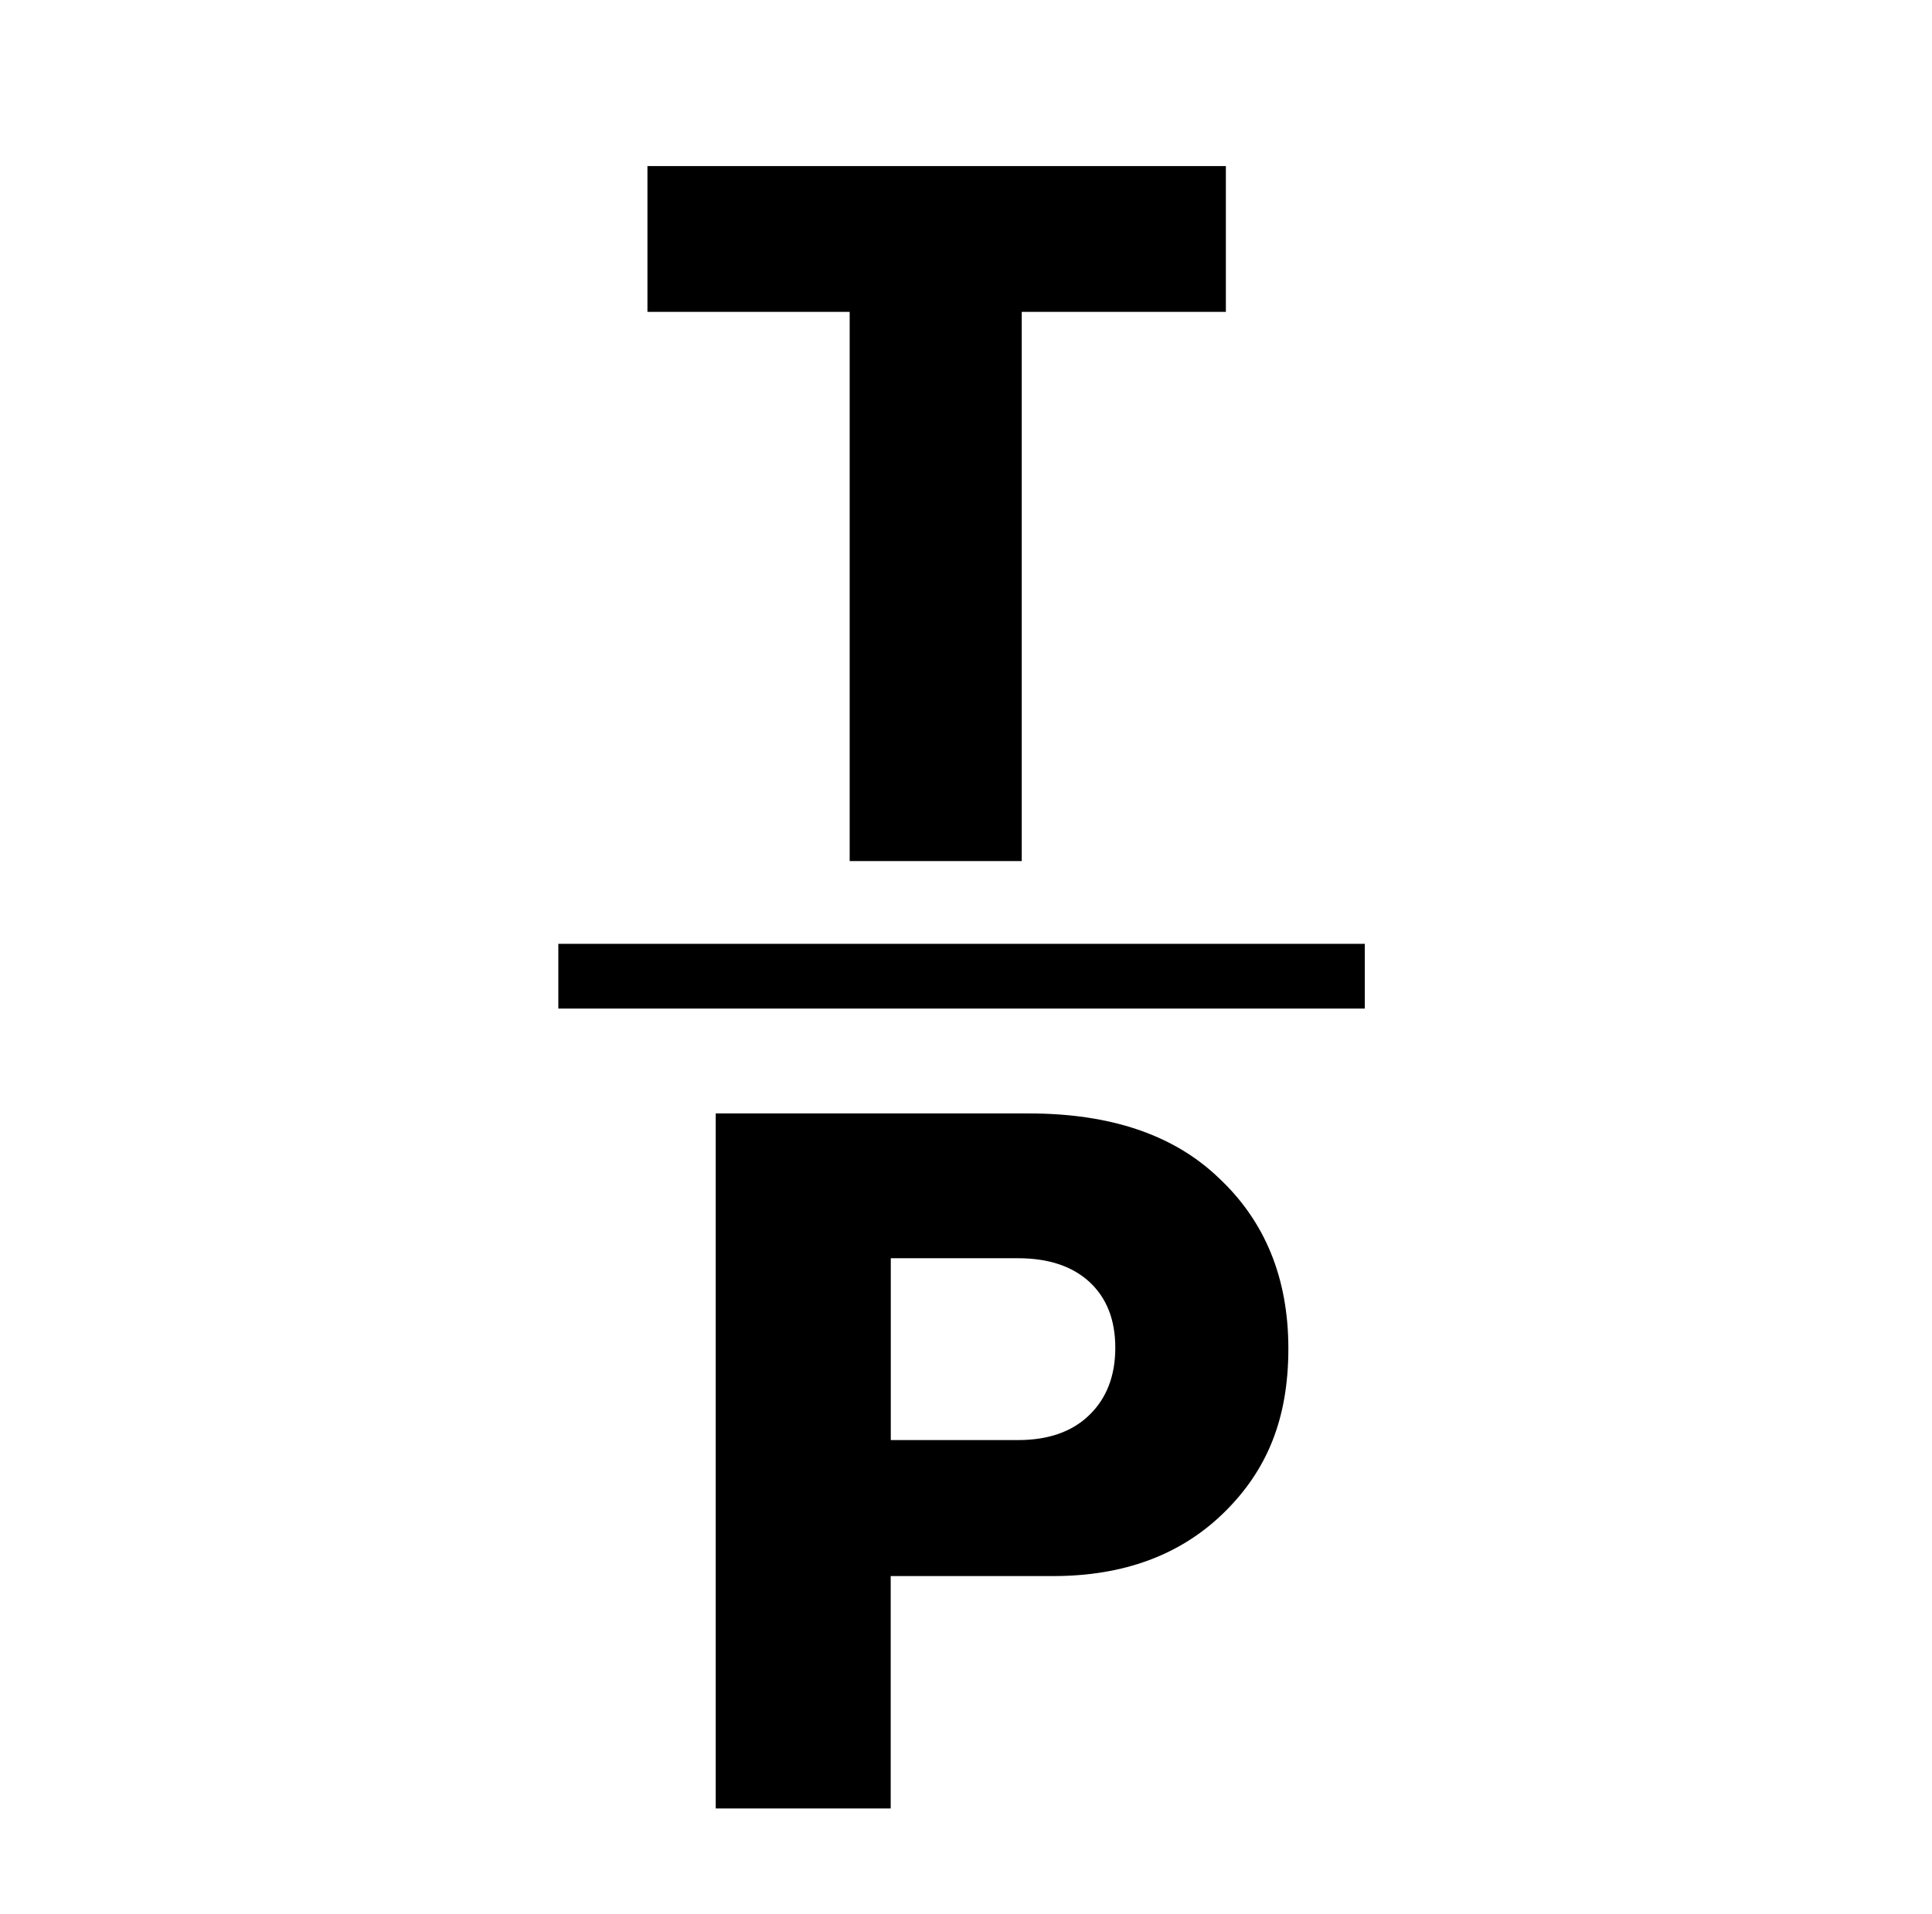
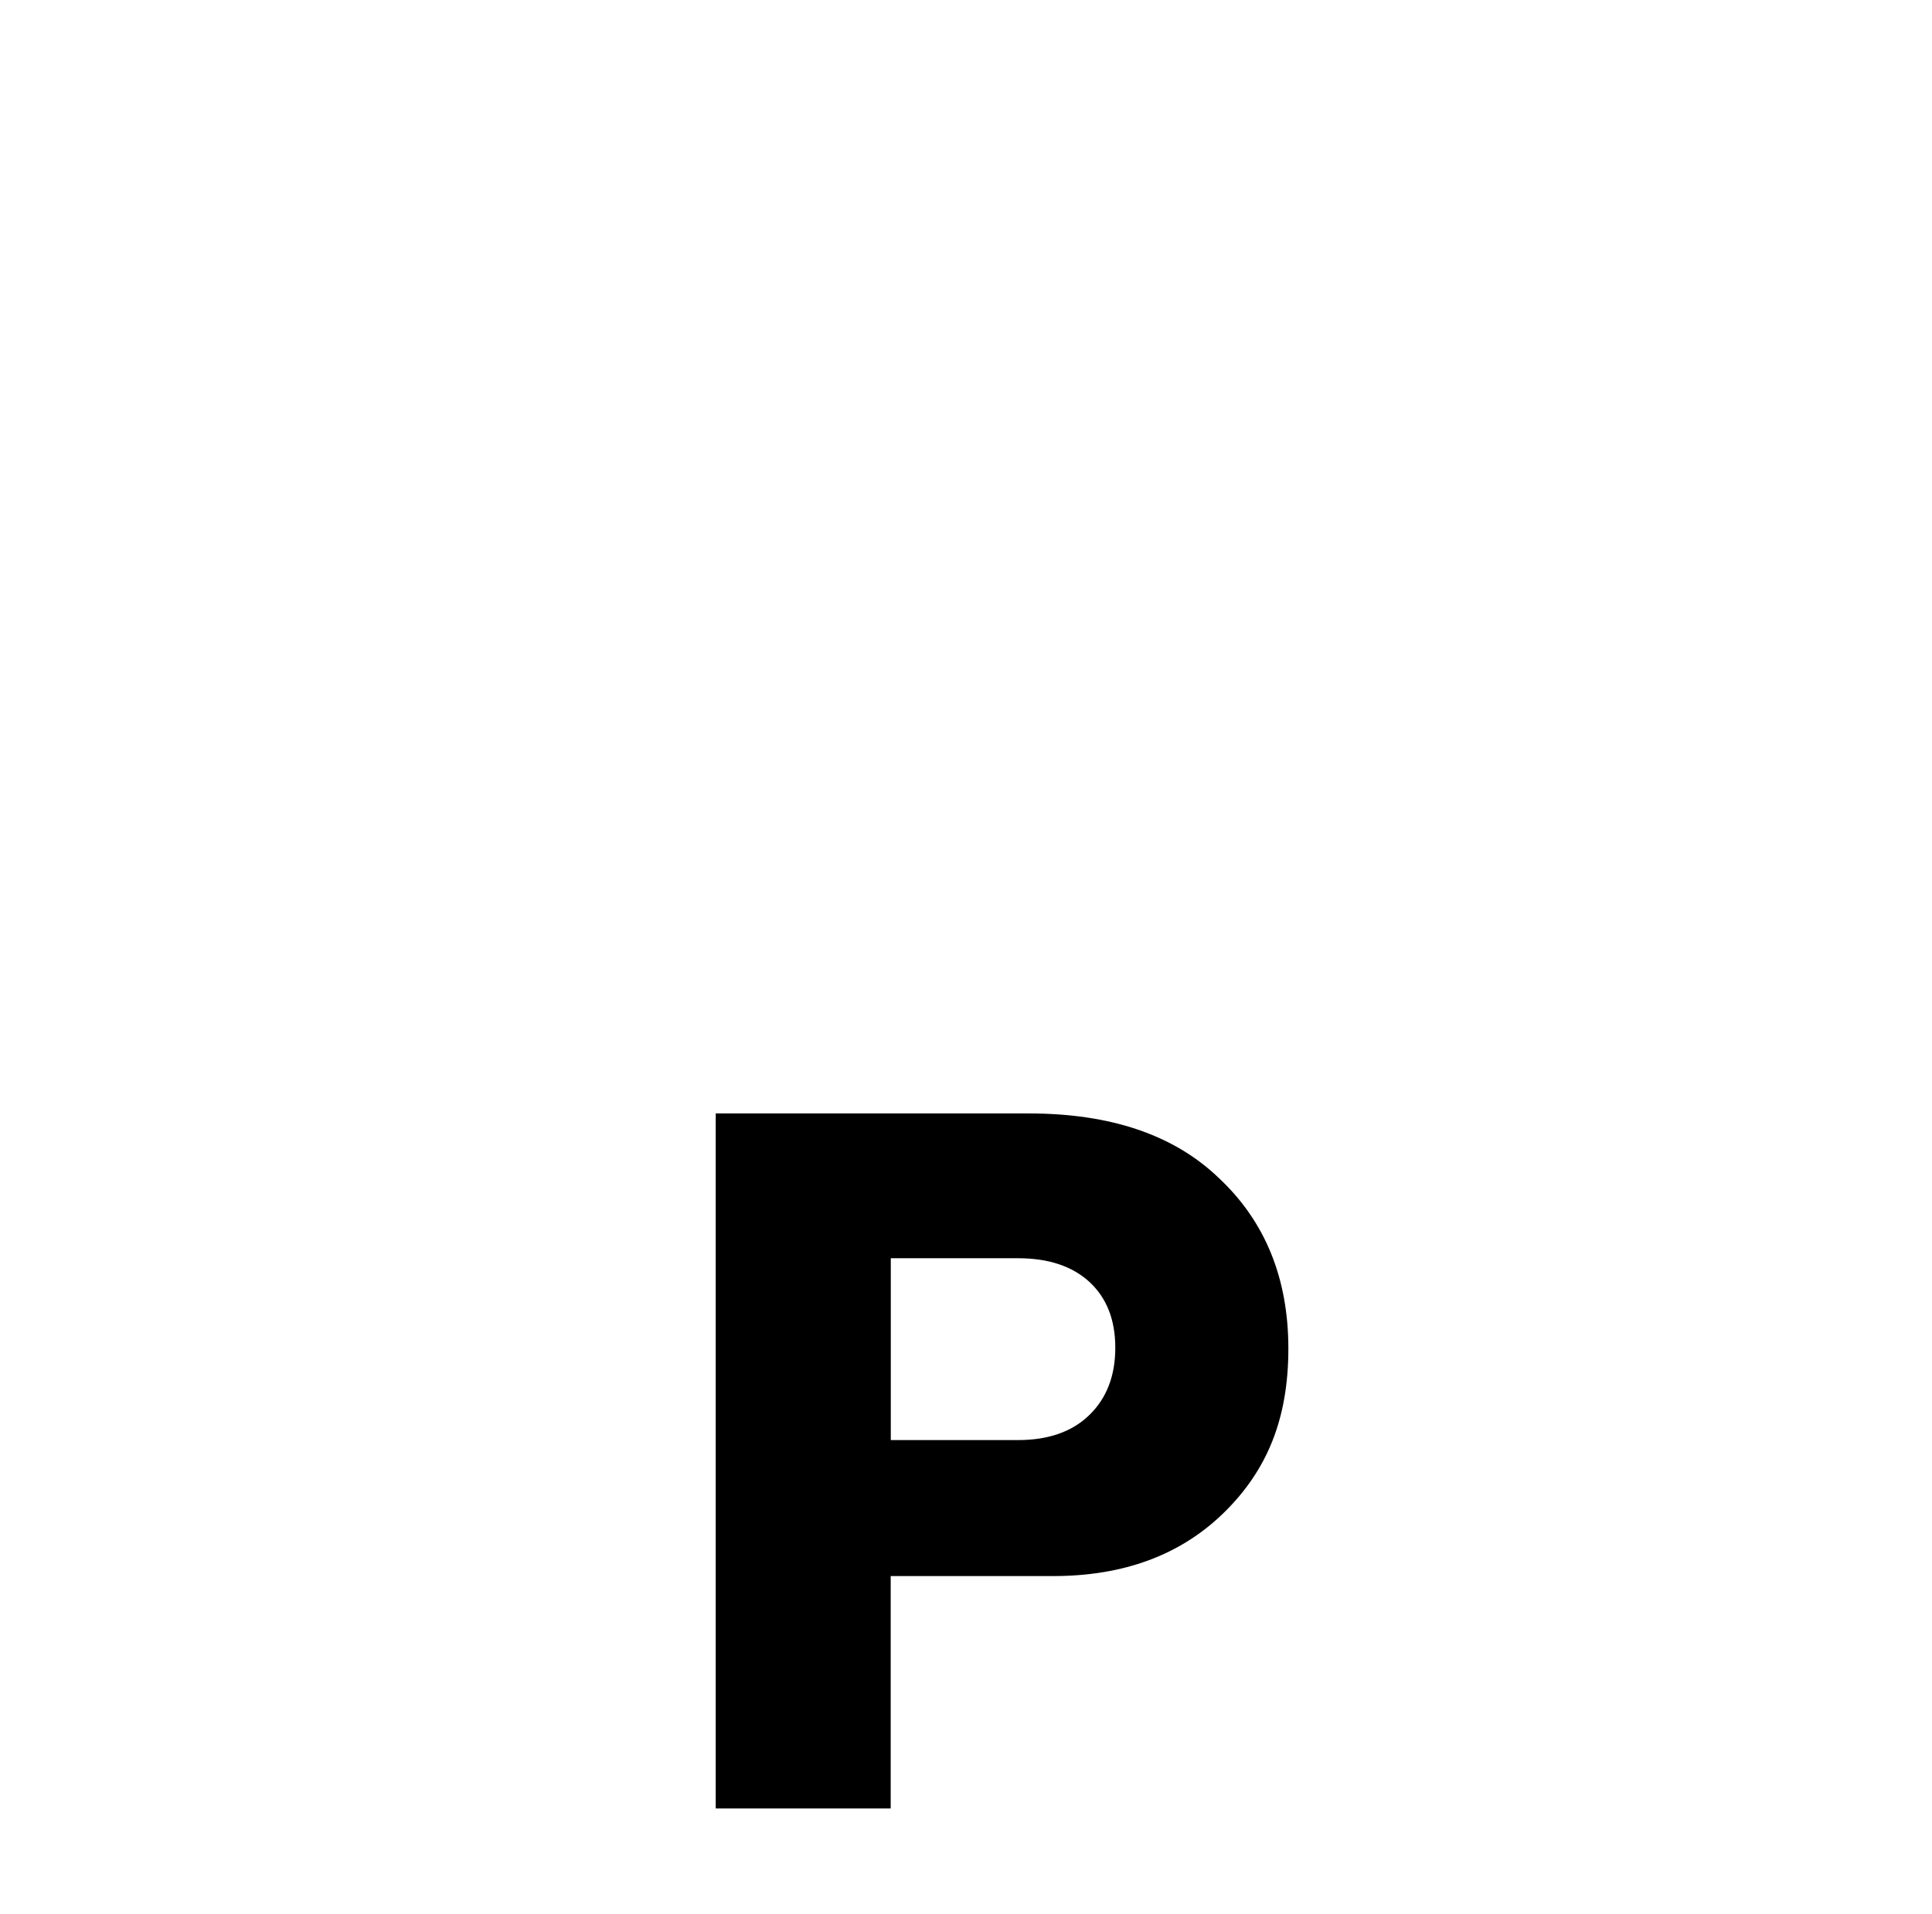
<svg xmlns="http://www.w3.org/2000/svg" id="Layer_1" version="1.1" viewBox="0 0 213.33 211.33">
-   <path d="M93.82,95.09v-60.65h-22.33v-16.1h63.87v16.1h-22.54v60.65h-19Z" />
  <path d="M79.03,199.71v-76.75h34.57c9.02,0,15.99,2.36,20.93,7.08,5.15,4.8,7.73,11.09,7.73,18.89s-2.38,13.49-7.14,18.14c-4.76,4.65-11.04,6.98-18.84,6.98h-17.93v25.66h-19.32ZM98.36,159.03h14.06c3.36,0,5.99-.93,7.89-2.79,1.9-1.86,2.84-4.33,2.84-7.41s-.95-5.49-2.84-7.25c-1.9-1.75-4.53-2.63-7.89-2.63h-14.06v20.07Z" />
-   <rect x="61.65" y="104.23" width="89.05" height="7.15" />
</svg>